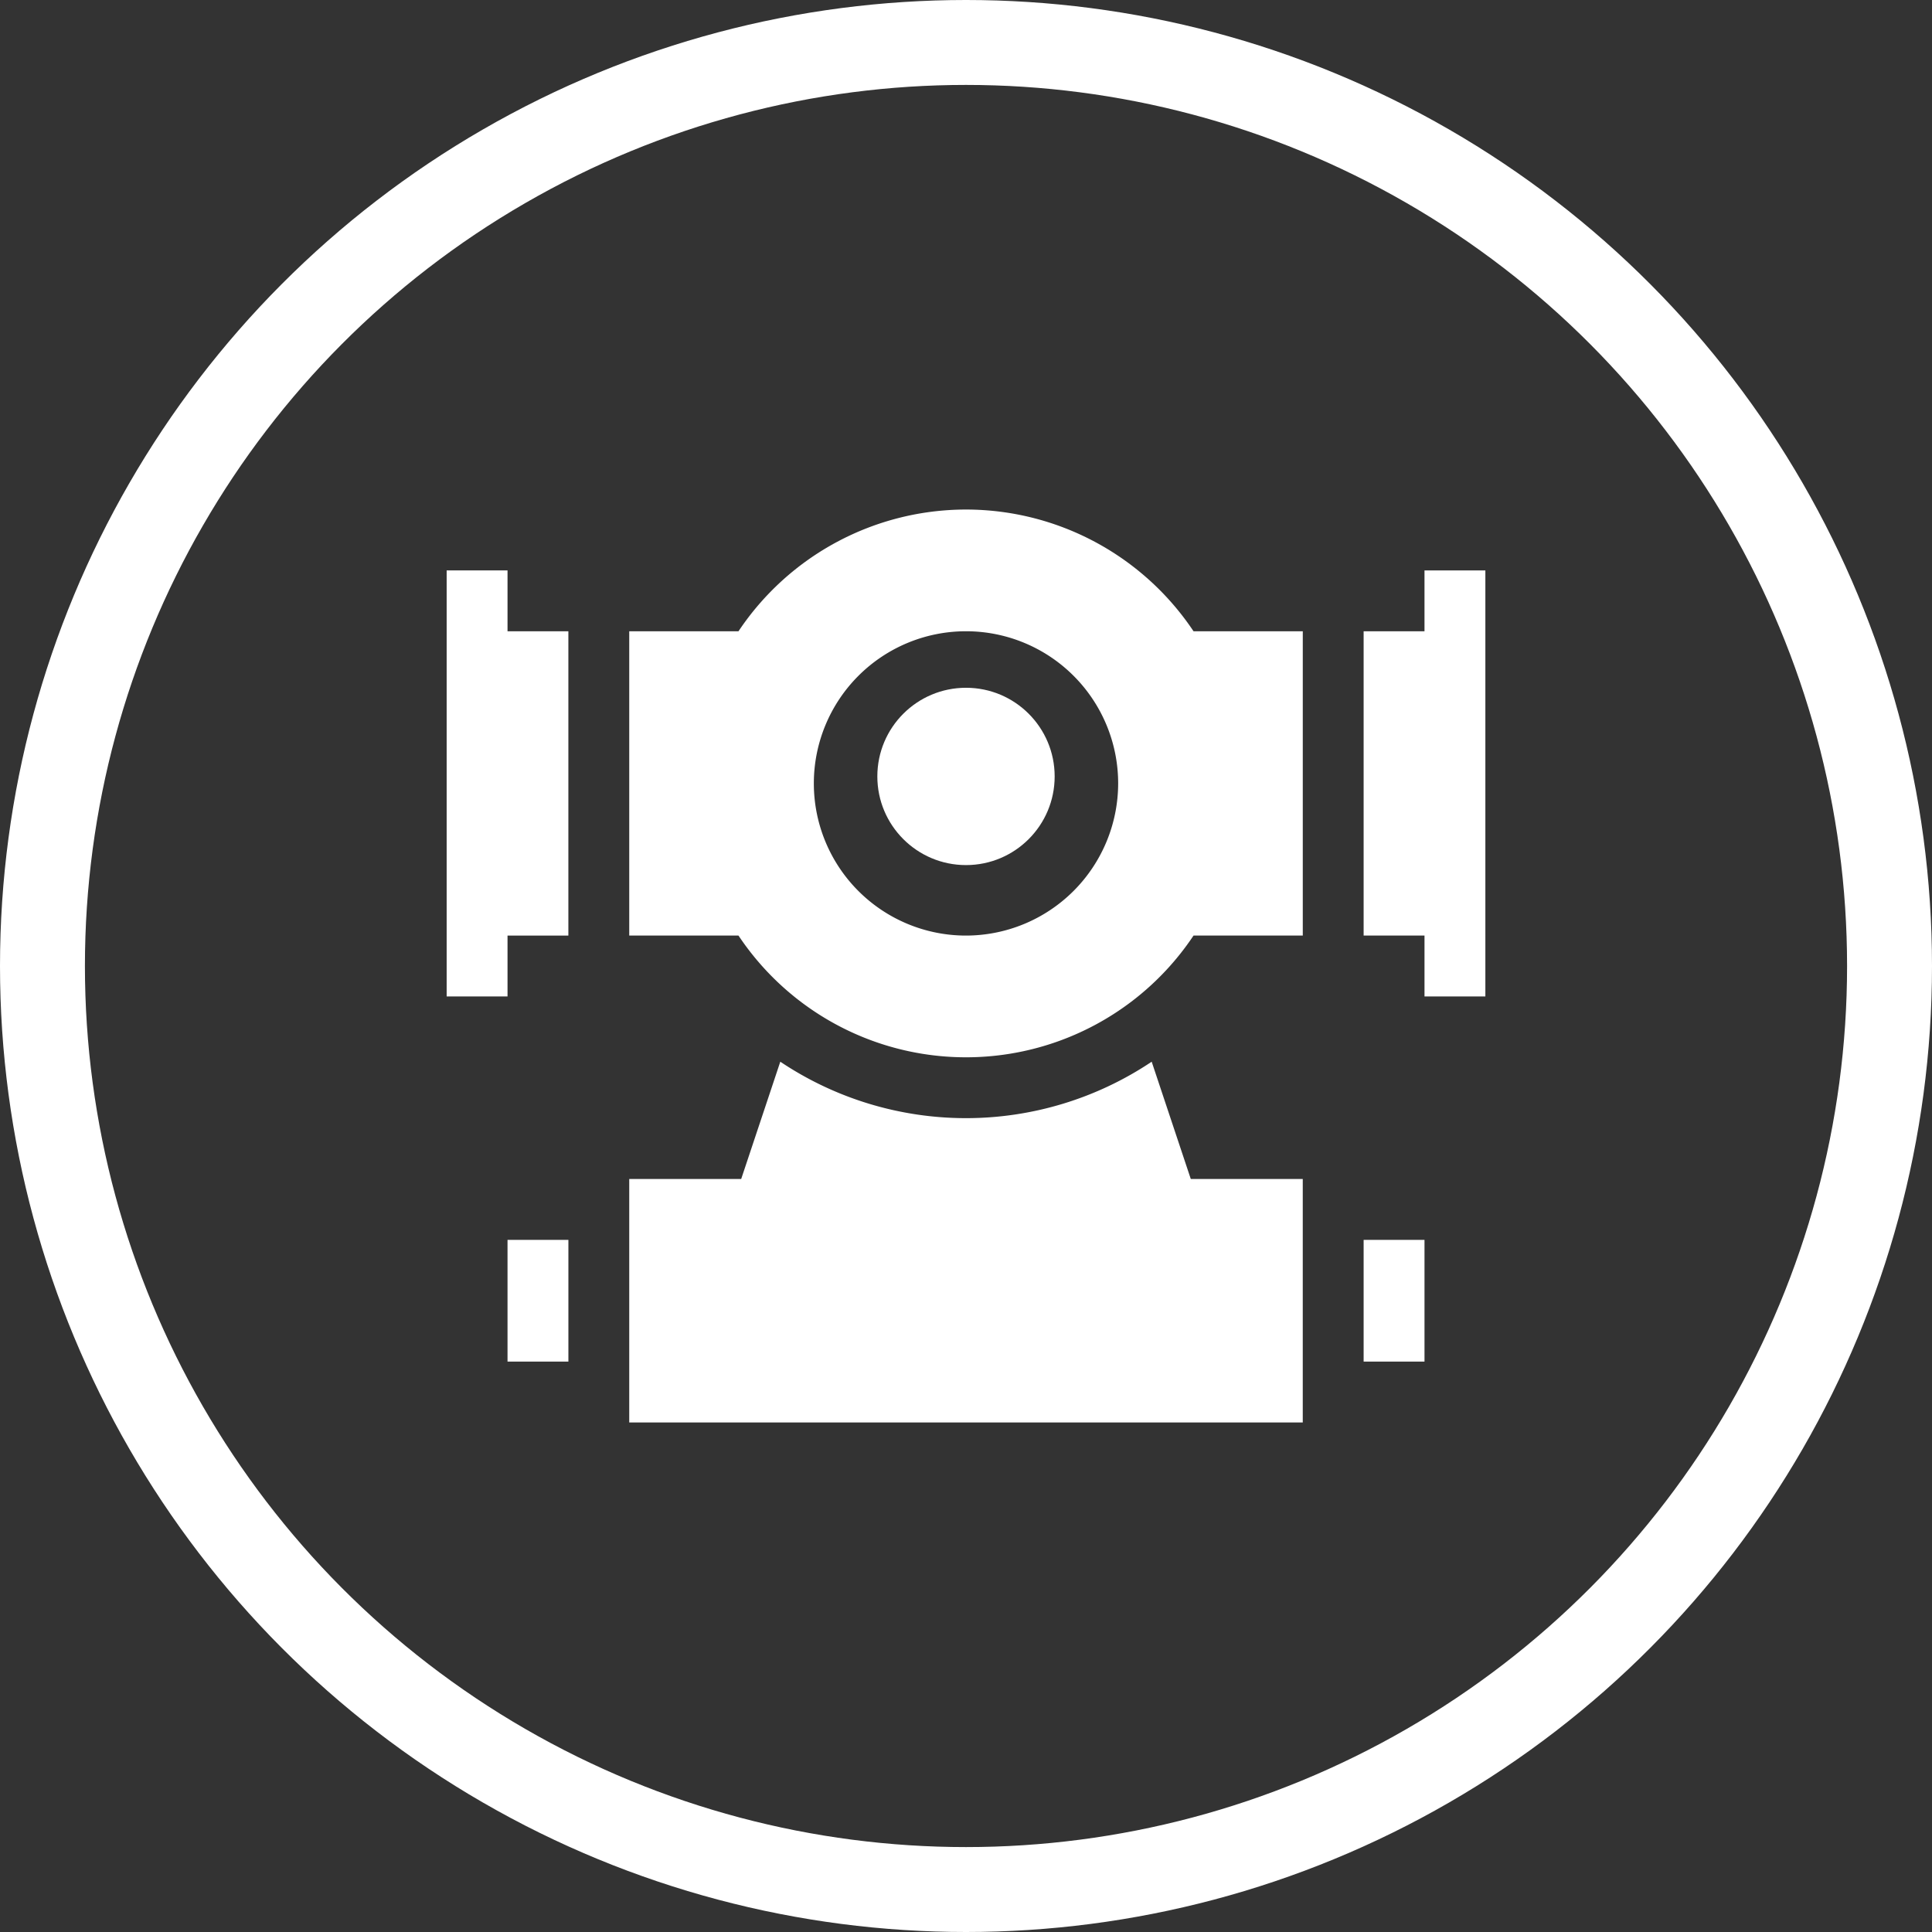
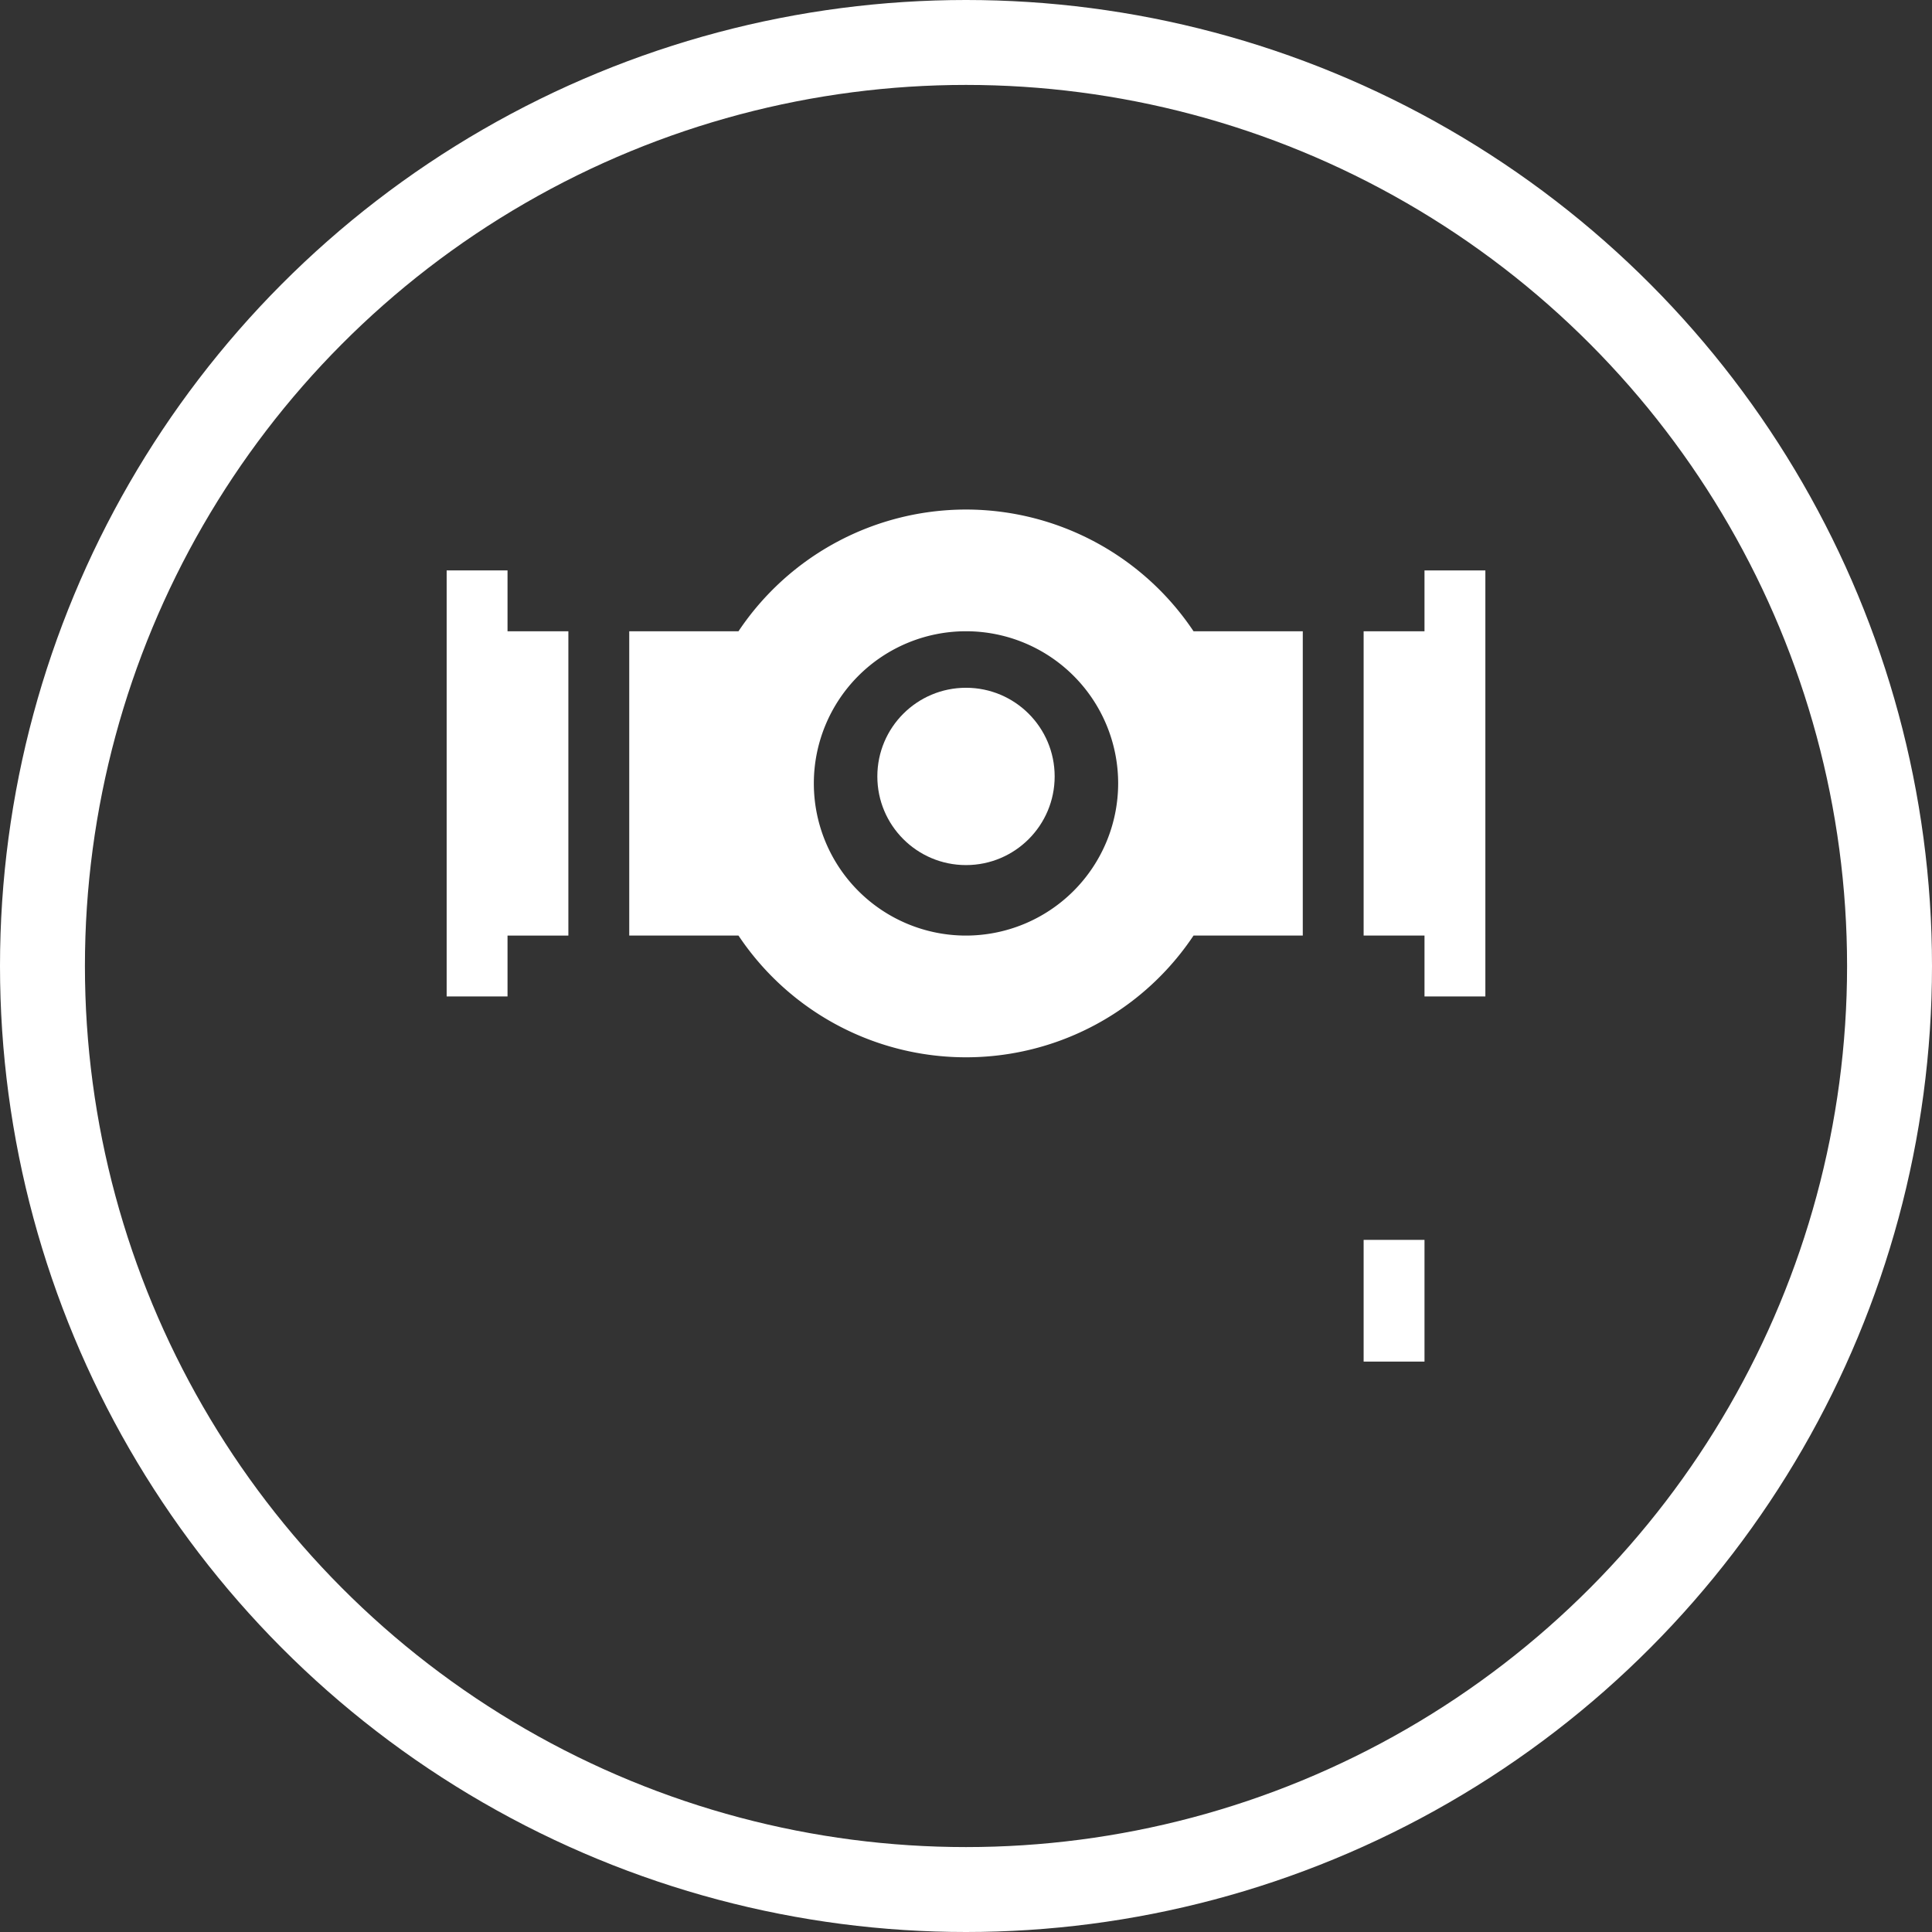
<svg xmlns="http://www.w3.org/2000/svg" width="91" height="91" viewBox="0 0 91 91">
  <rect x="0" y="0" width="91" height="91" fill="#333333" stroke="none" />
  <g id="pumping" transform="translate(-1019 -3039)">
    <g id="Ellipse_5" data-name="Ellipse 5" transform="translate(1019 3039)" fill="none" stroke="#fff" stroke-width="4">
      <circle cx="45.5" cy="45.5" r="45.5" stroke="none" />
      <circle cx="45.5" cy="45.5" r="43.5" fill="none" />
    </g>
    <g id="water-pump" transform="translate(1040.038 3032)">
      <circle id="Ellipse_7" data-name="Ellipse 7" cx="4.176" cy="4.176" r="4.176" transform="translate(20.286 39.395)" fill="#fff" />
      <path id="Path_33" data-name="Path 33" d="M105.862,31a12.894,12.894,0,0,0-10.716,5.733H90V51.067h5.146a12.882,12.882,0,0,0,21.433,0h5.146V36.733h-5.146A12.894,12.894,0,0,0,105.862,31Zm0,20.067a7.167,7.167,0,1,1,7.167-7.167A7.175,7.175,0,0,1,105.862,51.067Z" transform="translate(-81.4)" fill="#fff" />
      <path id="Path_34" data-name="Path 34" d="M2.867,78.2H5.733V63.867H2.867V61H0V81.067H2.867Z" transform="translate(0 -27.133)" fill="#fff" />
      <path id="Path_35" data-name="Path 35" d="M454.867,63.867H452V78.2h2.867v2.867h2.867V61h-2.867Z" transform="translate(-408.809 -27.133)" fill="#fff" />
-       <path id="Path_36" data-name="Path 36" d="M121.724,308.706H116.45l-1.842-5.525a15.718,15.718,0,0,1-17.493,0l-1.842,5.525H90v11.467h31.724Z" transform="translate(-81.4 -246.173)" fill="#fff" />
-       <path id="Path_37" data-name="Path 37" d="M30,391h2.867v5.733H30Z" transform="translate(-27.133 -325.6)" fill="#fff" />
      <path id="Path_38" data-name="Path 38" d="M452,391h2.867v5.733H452Z" transform="translate(-408.809 -325.6)" fill="#fff" />
    </g>
  </g>
</svg>